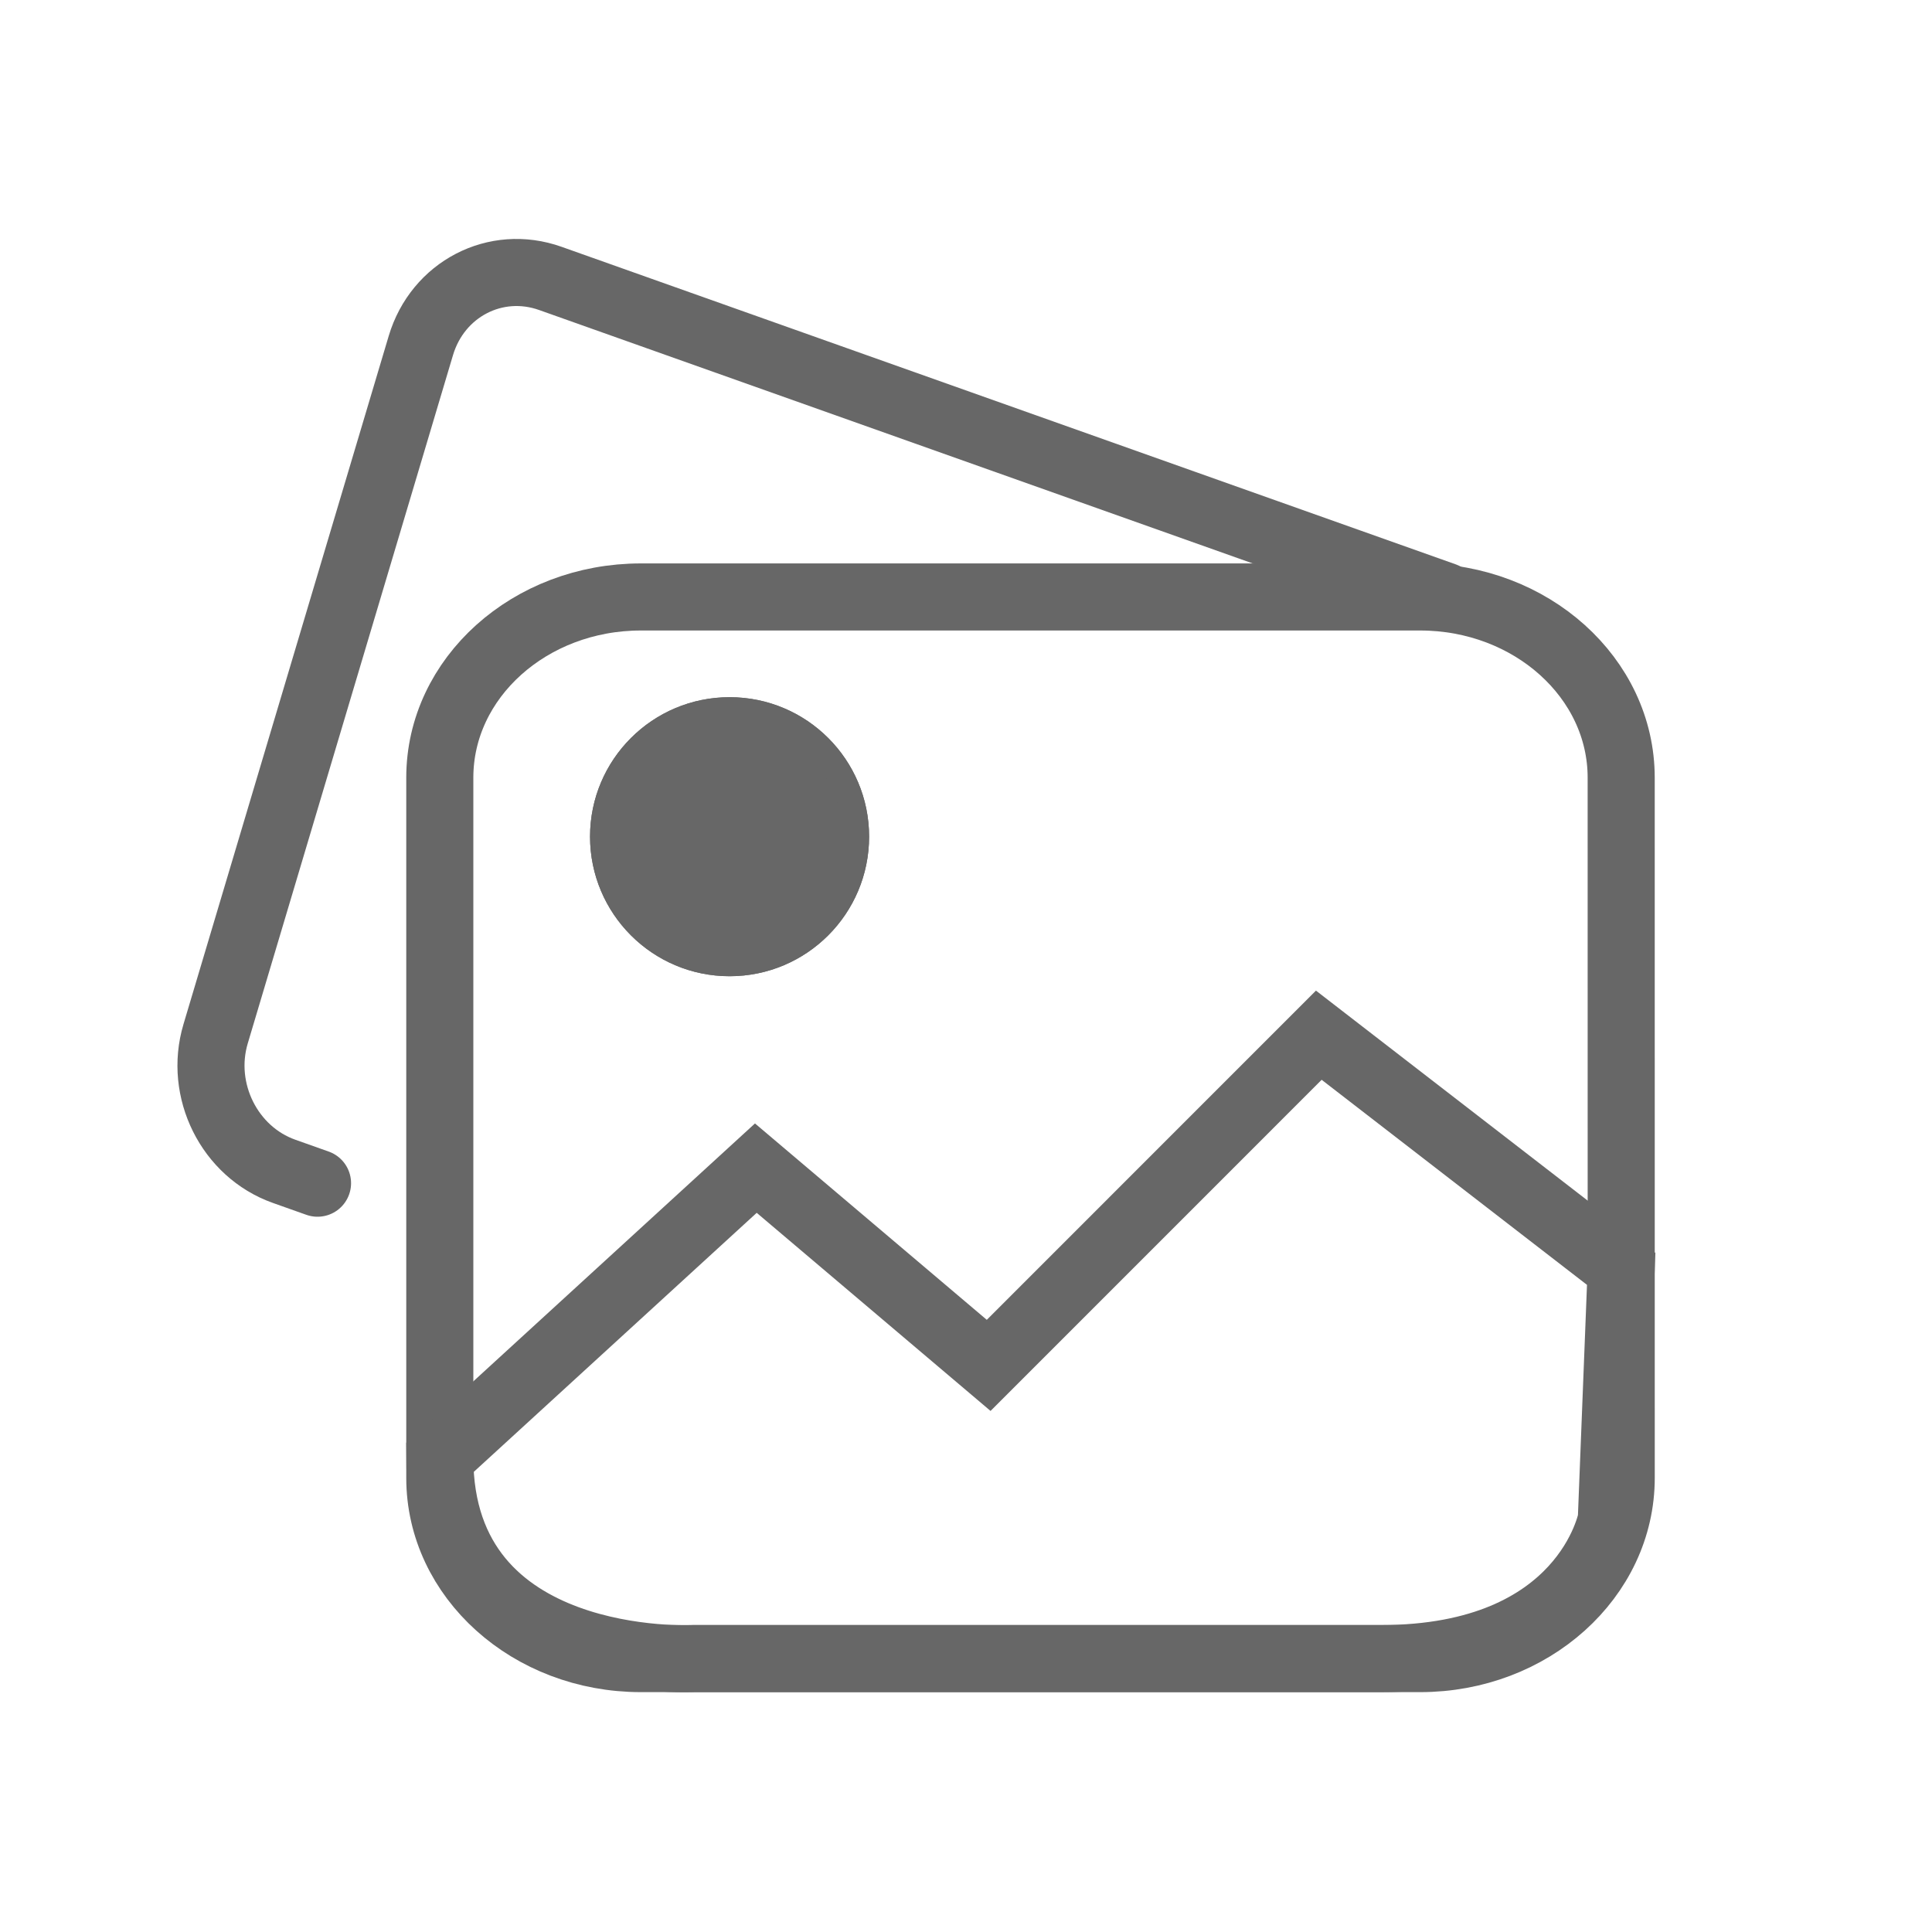
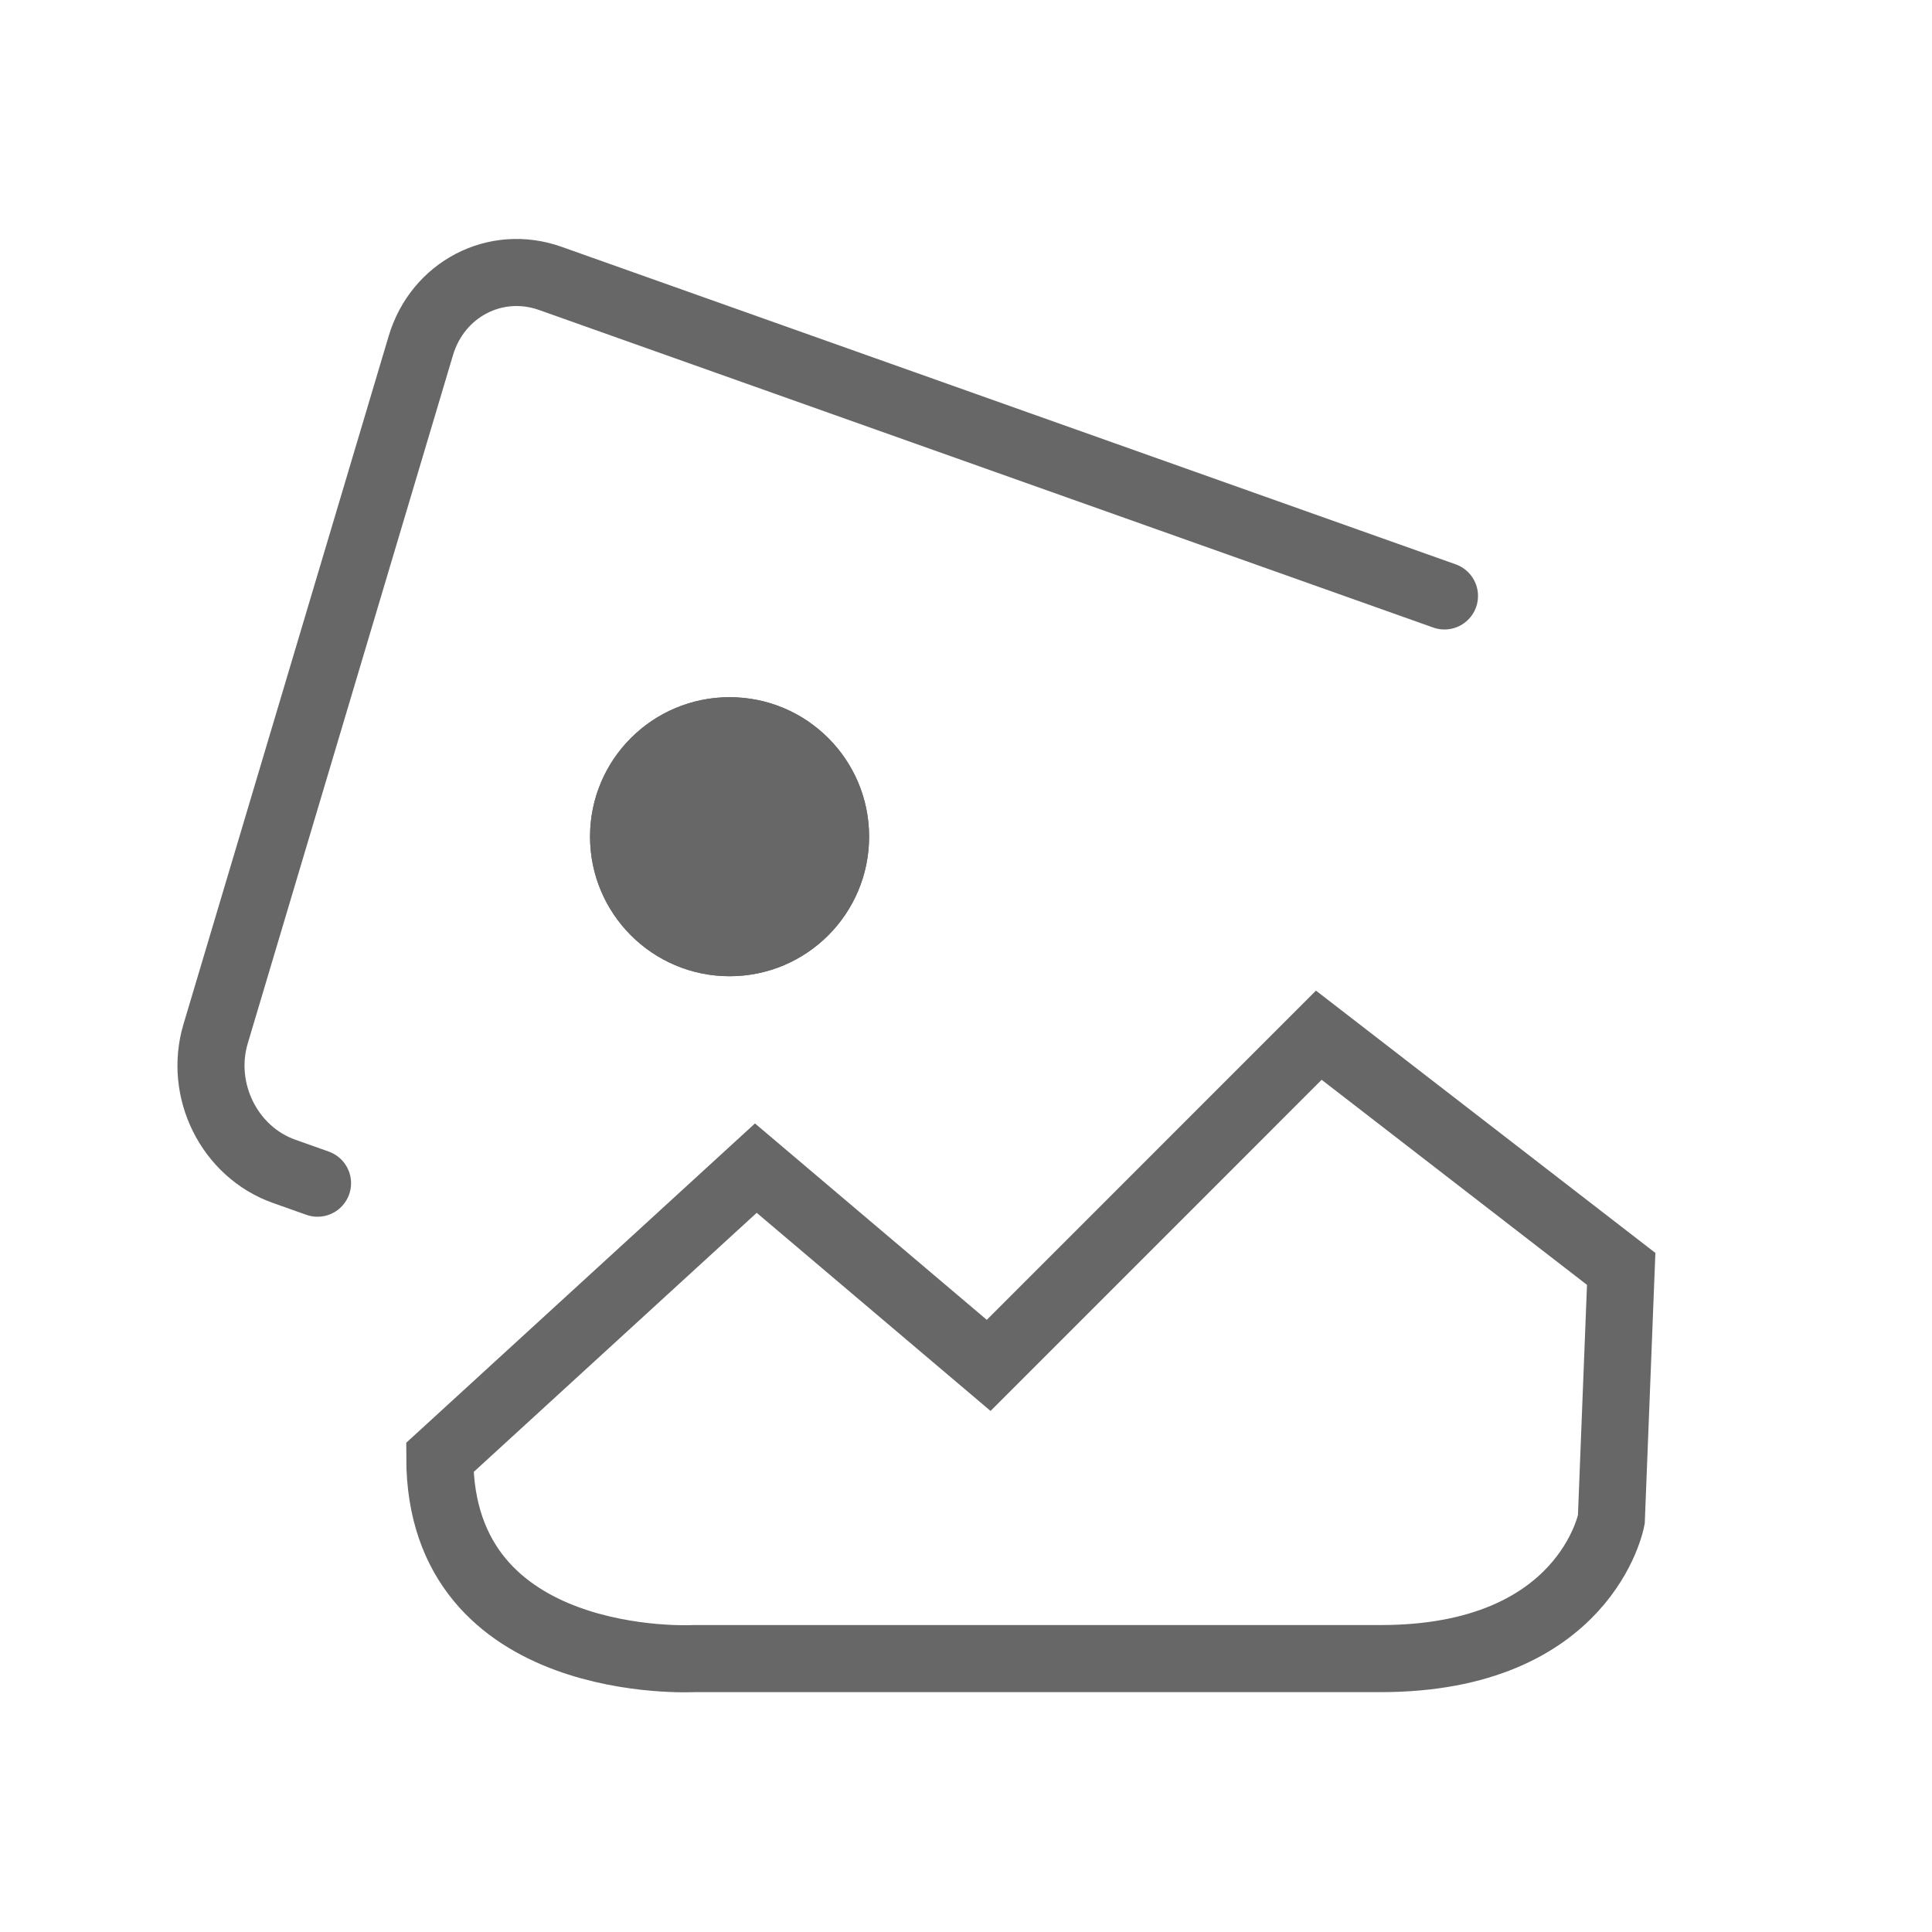
<svg xmlns="http://www.w3.org/2000/svg" version="1.1" x="0px" y="0px" width="72px" height="72px" viewBox="0 0 72 72" enable-background="new 0 0 72 72" xml:space="preserve">
  <g id="Layer_1">
    <g id="Layer_1_1_" display="none">
      <g id="Layer_14" display="inline">
        <g>
          <path fill="#4EB9FF" d="M13.282,59.586V12.16c0-2.898,2.412-5.248,5.388-5.248h36.243c2.975,0,5.388,2.349,5.388,5.248v47.426      c0,2.898-2.412,5.248-5.388,5.248H18.67C15.694,64.833,13.282,62.484,13.282,59.586z" />
        </g>
      </g>
      <g id="Layer_15" display="inline">
        <g>
          <g>
            <line fill="none" stroke="#FFFFFF" stroke-width="2.5" stroke-linecap="round" x1="25.029" y1="43.075" x2="50.026" y2="43.075" />
            <line fill="none" stroke="#FFFFFF" stroke-width="2.5" stroke-linecap="round" x1="25.029" y1="50.479" x2="50.026" y2="50.479" />
            <line fill="none" stroke="#FFFFFF" stroke-width="2.5" stroke-linecap="round" x1="25.029" y1="57.887" x2="50.026" y2="57.887" />
          </g>
          <g>
            <g>
              <line fill="none" stroke="#FFFFFF" stroke-width="2.5" stroke-linecap="round" x1="26.446" y1="34.427" x2="32.95" y2="34.427" />
              <line fill="none" stroke="#FFFFFF" stroke-width="2.5" stroke-linecap="round" x1="41.841" y1="34.427" x2="48.346" y2="34.427" />
              <line fill="none" stroke="#FFFFFF" stroke-width="2.5" stroke-linecap="round" x1="31.25" y1="27.594" x2="43.334" y2="27.594" />
              <polyline fill="none" stroke="#FFFFFF" stroke-width="2.5" stroke-linecap="round" points="46.317,34.307 37.329,13.78         28.355,34.307       " />
            </g>
          </g>
        </g>
      </g>
    </g>
    <g id="Layer_3" display="none">
      <polygon display="inline" fill="none" stroke="#686868" stroke-width="2.5" stroke-linecap="round" points="43.613,36.413     31.275,29.29 31.275,43.537   " />
      <g display="inline">
-         <path fill="none" stroke="#686868" stroke-width="2.5" stroke-linecap="round" d="M63.182,47.128     c0,3.088-2.875,5.591-6.423,5.591H16.322c-3.548,0-6.424-2.503-6.424-5.591v-21.43c0-3.087,2.876-5.59,6.424-5.59h40.437     c3.548,0,6.423,2.503,6.423,5.59C63.182,25.698,63.182,47.128,63.182,47.128z" />
+         <path fill="none" stroke="#686868" stroke-width="2.5" stroke-linecap="round" d="M63.182,47.128     c0,3.088-2.875,5.591-6.423,5.591H16.322c-3.548,0-6.424-2.503-6.424-5.591c0-3.087,2.876-5.59,6.424-5.59h40.437     c3.548,0,6.423,2.503,6.423,5.59C63.182,25.698,63.182,47.128,63.182,47.128z" />
        <g>
          <line fill="none" stroke="#686868" stroke-width="2.12" stroke-linecap="round" x1="12.947" y1="14" x2="60.545" y2="14" />
          <line fill="none" stroke="#686868" stroke-width="2.2" stroke-linecap="round" x1="37.332" y1="19.438" x2="37.332" y2="14.988" />
          <line fill="none" stroke="#686868" stroke-width="2.2" stroke-linecap="round" x1="47.427" y1="19.438" x2="47.427" y2="14.988" />
          <line fill="none" stroke="#686868" stroke-width="2.2" stroke-linecap="round" x1="26.228" y1="19.438" x2="26.228" y2="14.988" />
          <line fill="none" stroke="#686868" stroke-width="2.2" stroke-linecap="round" x1="57.952" y1="19.438" x2="57.952" y2="14.988" />
          <line fill="none" stroke="#686868" stroke-width="2.2" stroke-linecap="round" x1="15.643" y1="19.438" x2="15.643" y2="14.988" />
        </g>
        <g>
          <line fill="none" stroke="#686868" stroke-width="2.1" stroke-linecap="round" x1="12.947" y1="59.179" x2="60.545" y2="59.179" />
          <line fill="none" stroke="#686868" stroke-width="2.2" stroke-linecap="round" x1="37.332" y1="54.382" x2="37.332" y2="58.308" />
          <line fill="none" stroke="#686868" stroke-width="2.2" stroke-linecap="round" x1="47.427" y1="54.382" x2="47.427" y2="58.308" />
          <line fill="none" stroke="#686868" stroke-width="2.2" stroke-linecap="round" x1="26.228" y1="54.382" x2="26.228" y2="58.308" />
          <line fill="none" stroke="#686868" stroke-width="2.2" stroke-linecap="round" x1="57.952" y1="54.382" x2="57.952" y2="58.308" />
          <line fill="none" stroke="#686868" stroke-width="2.2" stroke-linecap="round" x1="15.643" y1="54.382" x2="15.643" y2="58.308" />
        </g>
      </g>
    </g>
    <g id="Layer_4" display="none">
      <path display="inline" fill="#676767" d="M50.171,15.515l5.421-2.205l-2.205-5.421l-1.746,0.643l0.919,2.389l-2.205-1.103    c-9.097-4.502-19.664-4.502-28.76,0l-2.205,1.103l0.919-2.389l-1.746-0.643l-2.205,5.421l5.421,2.205l0.643-1.746l-2.665-1.103    l2.573-1.286c8.545-4.227,18.561-4.227,27.106,0l2.573,1.286l-2.665,1.103L50.171,15.515z" />
      <g display="inline">
        <line fill="none" stroke="#686868" stroke-width="2.5" stroke-linecap="round" x1="15.357" y1="25.895" x2="36.741" y2="36.497" />
        <line fill="none" stroke="#686868" stroke-width="2.5" stroke-linecap="round" x1="36.682" y1="64.282" x2="36.682" y2="36.06" />
        <path fill="none" stroke="#686868" stroke-width="2.5" stroke-linecap="round" d="M34.126,37.743" />
        <polygon fill="none" stroke="#686868" stroke-width="2.5" stroke-linecap="round" points="36.784,13.895 57.747,24.699      57.747,53.251 36.567,64.687 15.396,53.124 15.385,25.621    " />
        <line fill="none" stroke="#686868" stroke-width="2.5" stroke-linecap="round" x1="57.867" y1="24.749" x2="36.828" y2="36.194" />
      </g>
    </g>
  </g>
  <g id="Layer_5_1_">
    <g>
      <g id="Layer_10">
        <g>
          <g>
            <path fill="none" stroke="#676767" stroke-width="2.5" stroke-linecap="round" d="M11.833,44.094l-1.248-0.443       c-2.036-0.723-3.178-3.017-2.55-5.122l7.649-25.651c0.628-2.106,2.788-3.227,4.824-2.503l33.323,11.834" />
          </g>
        </g>
      </g>
      <g id="Layer_9">
        <g id="Layer_5_2_">
          <g id="Layer_2">
            <g id="Layer_1_2_">
              <g id="Layer_1_3_">
                <path fill="#FFA400" stroke="#676767" stroke-miterlimit="10" d="M31.889,31.179c0,2.595-2.102,4.702-4.7,4.702         c-2.595,0-4.7-2.107-4.7-4.702c0-2.592,2.104-4.697,4.7-4.697C29.788,26.482,31.889,28.587,31.889,31.179z" />
-                 <path fill="none" stroke="#676767" stroke-width="2.5" stroke-miterlimit="10" d="M60.418,55.077         c0,3.718-3.356,6.734-7.493,6.734H23.884c-4.139,0-7.494-3.016-7.494-6.734V28.981c0-3.718,3.355-6.734,7.494-6.734h29.04         c4.137,0,7.493,3.016,7.493,6.734L60.418,55.077L60.418,55.077z" />
                <path fill="none" stroke="#676767" stroke-width="2.5" stroke-miterlimit="10" d="M16.39,54.317l11.778-10.784l8.677,7.351         l12.303-12.305l11.269,8.709l-0.367,9.341c0,0-0.944,5.182-8.595,5.182H25.858C25.858,61.811,16.39,62.32,16.39,54.317z" />
              </g>
            </g>
            <g id="Layer_3_2_">
              <path fill="#676767" stroke="#676767" stroke-miterlimit="10" d="M31.889,31.179c0,2.595-2.102,4.702-4.7,4.702        c-2.595,0-4.7-2.107-4.7-4.702c0-2.592,2.104-4.697,4.7-4.697C29.788,26.482,31.889,28.587,31.889,31.179z" />
            </g>
          </g>
        </g>
      </g>
    </g>
  </g>
  <g id="Layer_4_1_">
</g>
  <g id="Layer_3_1_">
    <g id="Layer_5" display="none">
      <g>
        <path display="inline" fill="#676767" d="M23.058,27.887h1.039v1.062c0,0.463,0.367,0.838,0.82,0.838s0.82-0.375,0.82-0.838     v-1.062h1.039c0.453,0,0.82-0.375,0.82-0.838c0-0.463-0.367-0.838-0.82-0.838h-1.039v-1.062c0-0.463-0.367-0.838-0.82-0.838     s-0.82,0.375-0.82,0.838v1.062h-1.039c-0.453,0-0.82,0.375-0.82,0.838C22.238,27.512,22.605,27.887,23.058,27.887z" />
        <path display="inline" fill="#676767" d="M47.122,21.74h1.039v1.062c0,0.463,0.367,0.838,0.82,0.838s0.82-0.375,0.82-0.838V21.74     h1.039c0.453,0,0.82-0.375,0.82-0.838c0-0.463-0.367-0.838-0.82-0.838h-1.039v-1.062c0-0.463-0.367-0.838-0.82-0.838     s-0.82,0.375-0.82,0.838v1.062h-1.039c-0.453,0-0.82,0.375-0.82,0.838C46.302,21.365,46.669,21.74,47.122,21.74z" />
        <path display="inline" fill="#676767" d="M50.841,44.652h-1.039V43.59c0-0.463-0.367-0.838-0.82-0.838s-0.82,0.375-0.82,0.838     v1.062h-1.039c-0.453,0-0.82,0.375-0.82,0.838s0.367,0.838,0.82,0.838h1.039v1.062c0,0.463,0.367,0.838,0.82,0.838     s0.82-0.375,0.82-0.838v-1.062h1.039c0.453,0,0.82-0.375,0.82-0.838S51.294,44.652,50.841,44.652z" />
        <path display="inline" fill="#676767" d="M29.074,52.475h1.039v1.062c0,0.463,0.367,0.838,0.82,0.838s0.82-0.375,0.82-0.838     v-1.062h1.039c0.453,0,0.82-0.375,0.82-0.838s-0.367-0.838-0.82-0.838h-1.039v-1.062c0-0.463-0.367-0.838-0.82-0.838     s-0.82,0.375-0.82,0.838v1.062h-1.039c-0.453,0-0.82,0.375-0.82,0.838C28.254,52.1,28.621,52.475,29.074,52.475z" />
        <path display="inline" fill="#676767" d="M20.761,50.799h-1.039v-1.062c0-0.463-0.367-0.838-0.82-0.838s-0.82,0.375-0.82,0.838     v1.062h-1.039c-0.453,0-0.82,0.375-0.82,0.838s0.367,0.838,0.82,0.838h1.039v1.062c0,0.463,0.367,0.838,0.82,0.838     s0.82-0.375,0.82-0.838v-1.062h1.039c0.453,0,0.82-0.375,0.82-0.838C21.582,51.174,21.214,50.799,20.761,50.799z" />
        <path display="inline" fill="#676767" d="M59.099,30.62c-0.236-0.711,0.36-0.742,0.135-1.458l-1.042,0.122H37.77V8.753     c-0.057,0.003-0.112,0.01-0.169,0.013c-0.537,0.026-1.025-0.026-1.472-0.132v32.943H14.705c-0.016,0.559-0.033,1.118-0.055,1.677     h9.447v21.024c0.546,0.056,1.093,0.103,1.641,0.145V43.255h10.391v21.209c0.547-0.015,1.094-0.028,1.641-0.039V30.961h20.423     l1.271,0.06C59.735,30.503,58.848,30.776,59.099,30.62z" />
      </g>
    </g>
    <g display="none">
      <g display="inline">
        <path fill="none" stroke="#686868" stroke-width="2.5" stroke-linecap="round" d="M14.232,12.744v47.05     c0,2.875,2.331,5.206,5.206,5.206h35.023c2.875,0,5.206-2.331,5.206-5.206v-47.05c0-2.875-2.331-5.206-5.206-5.206H19.438     C16.563,7.538,14.232,9.869,14.232,12.744z" />
      </g>
    </g>
  </g>
  <g id="Layer_2_1_">
</g>
</svg>